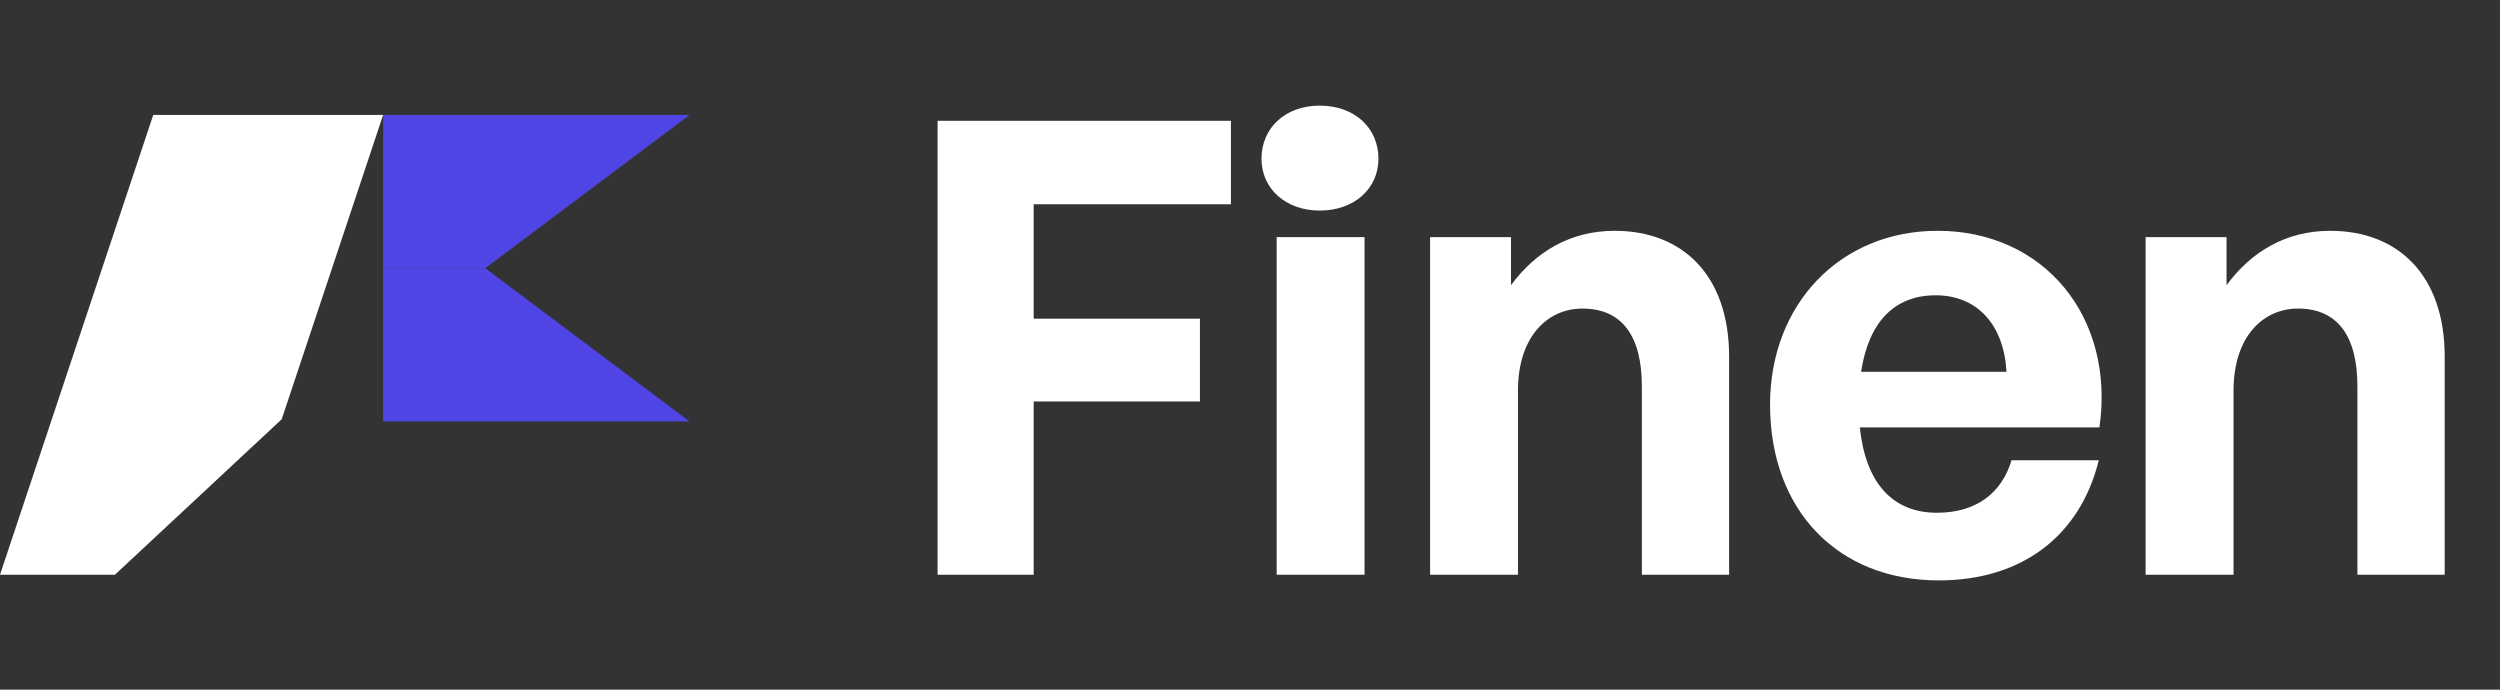
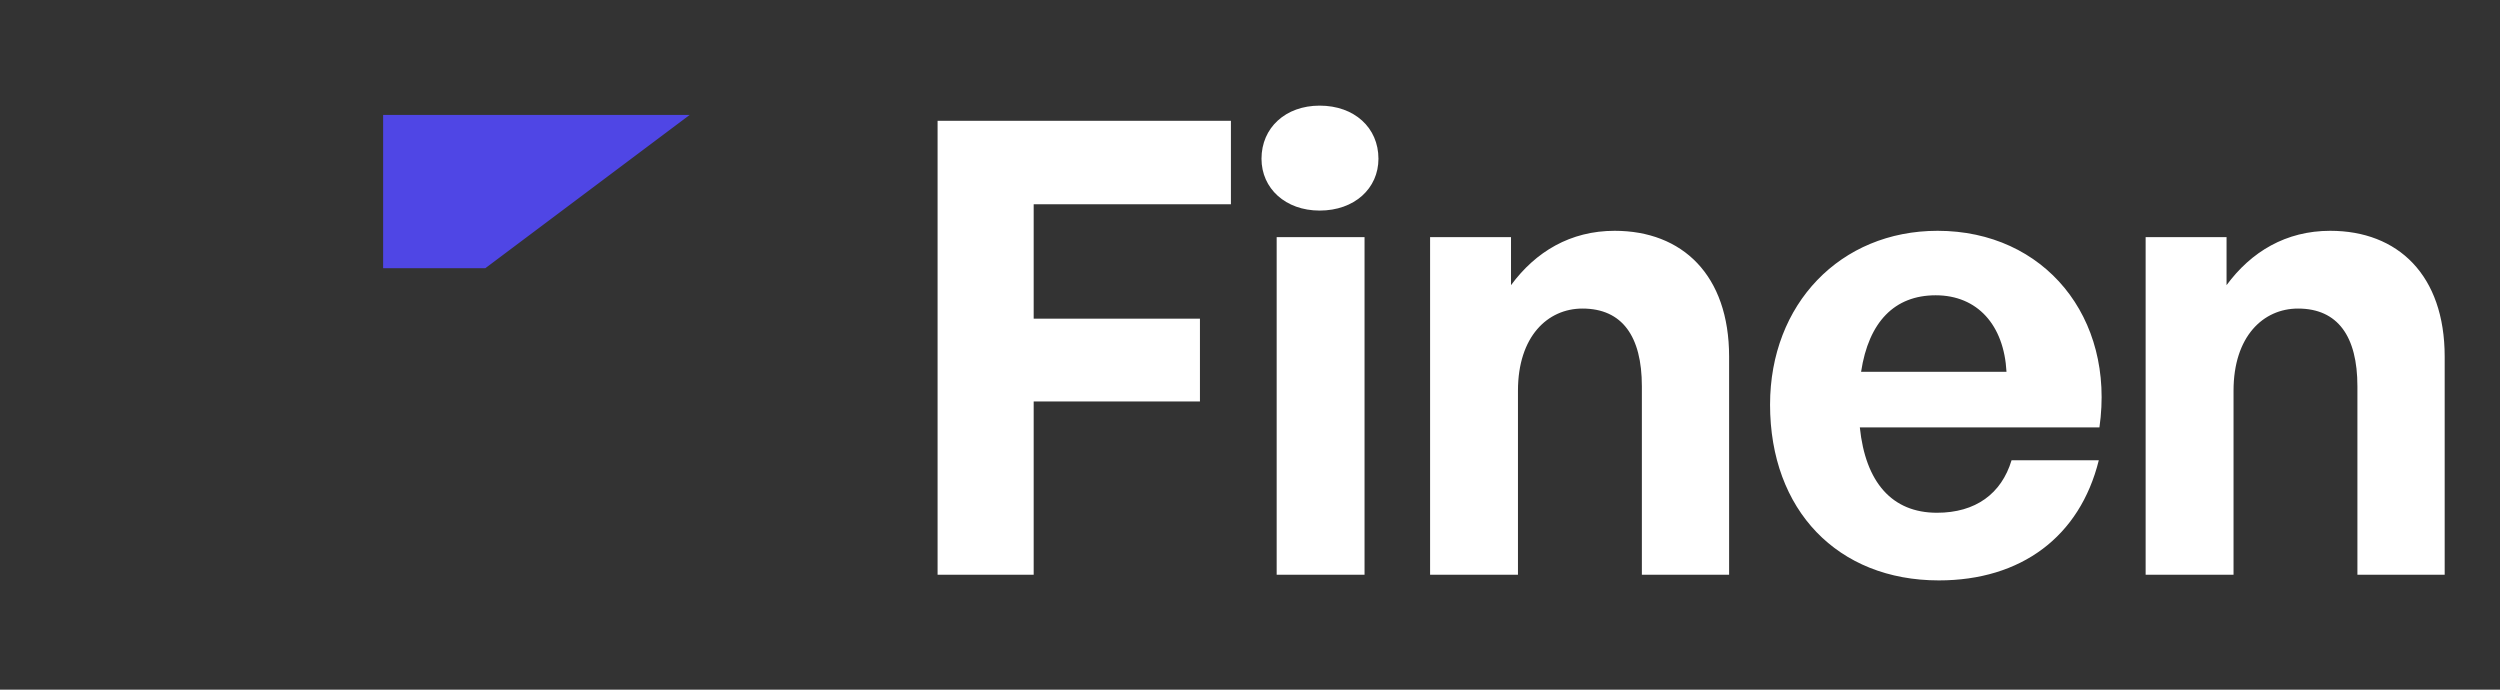
<svg xmlns="http://www.w3.org/2000/svg" width="87" height="24" viewBox="0 0 87 24" fill="none">
  <rect x="0" y="0" width="87" height="24" fill="#333333" stroke="none" />
-   <path d="M5.333 4H13.333L10.667 12L9.804 14.589L4 20H0L5.333 4Z" fill="white" />
  <path d="M13.333 4H24L16.889 9.333H13.333V4Z" fill="#4F46E5" />
-   <path d="M13.333 14.667H24L16.889 9.333H13.333V14.667Z" fill="#4F46E5" />
  <path d="M35.972 20H32.628V4.204H42.836V7.108H35.972V11.09H41.758V13.972H35.972V20ZM47.97 5.524C47.97 6.558 47.134 7.328 45.924 7.328C44.736 7.328 43.9 6.558 43.9 5.524C43.9 4.446 44.736 3.676 45.924 3.676C47.134 3.676 47.97 4.446 47.97 5.524ZM47.486 20H44.428V8.252H47.486V20ZM52.825 13.598V20H49.767V8.252H52.583V9.924C53.441 8.758 54.651 8.032 56.191 8.032C58.545 8.032 60.173 9.572 60.173 12.41V20H57.137V13.444C57.137 11.706 56.455 10.738 55.069 10.738C53.859 10.738 52.825 11.706 52.825 13.598ZM67.472 20.198C63.952 20.198 61.598 17.756 61.598 14.082C61.598 10.584 64.04 8.032 67.428 8.032C71.146 8.032 73.61 11.046 73.06 14.874H64.722C64.92 16.788 65.844 17.844 67.406 17.844C68.748 17.844 69.65 17.184 70.002 16.018H73.038C72.378 18.68 70.332 20.198 67.472 20.198ZM67.362 10.276C65.932 10.276 65.03 11.2 64.766 12.938H69.826C69.738 11.31 68.814 10.276 67.362 10.276ZM77.727 13.598V20H74.668V8.252H77.484V9.924C78.343 8.758 79.552 8.032 81.093 8.032C83.447 8.032 85.075 9.572 85.075 12.41V20H82.038V13.444C82.038 11.706 81.356 10.738 79.971 10.738C78.76 10.738 77.727 11.706 77.727 13.598Z" fill="white" />
</svg>